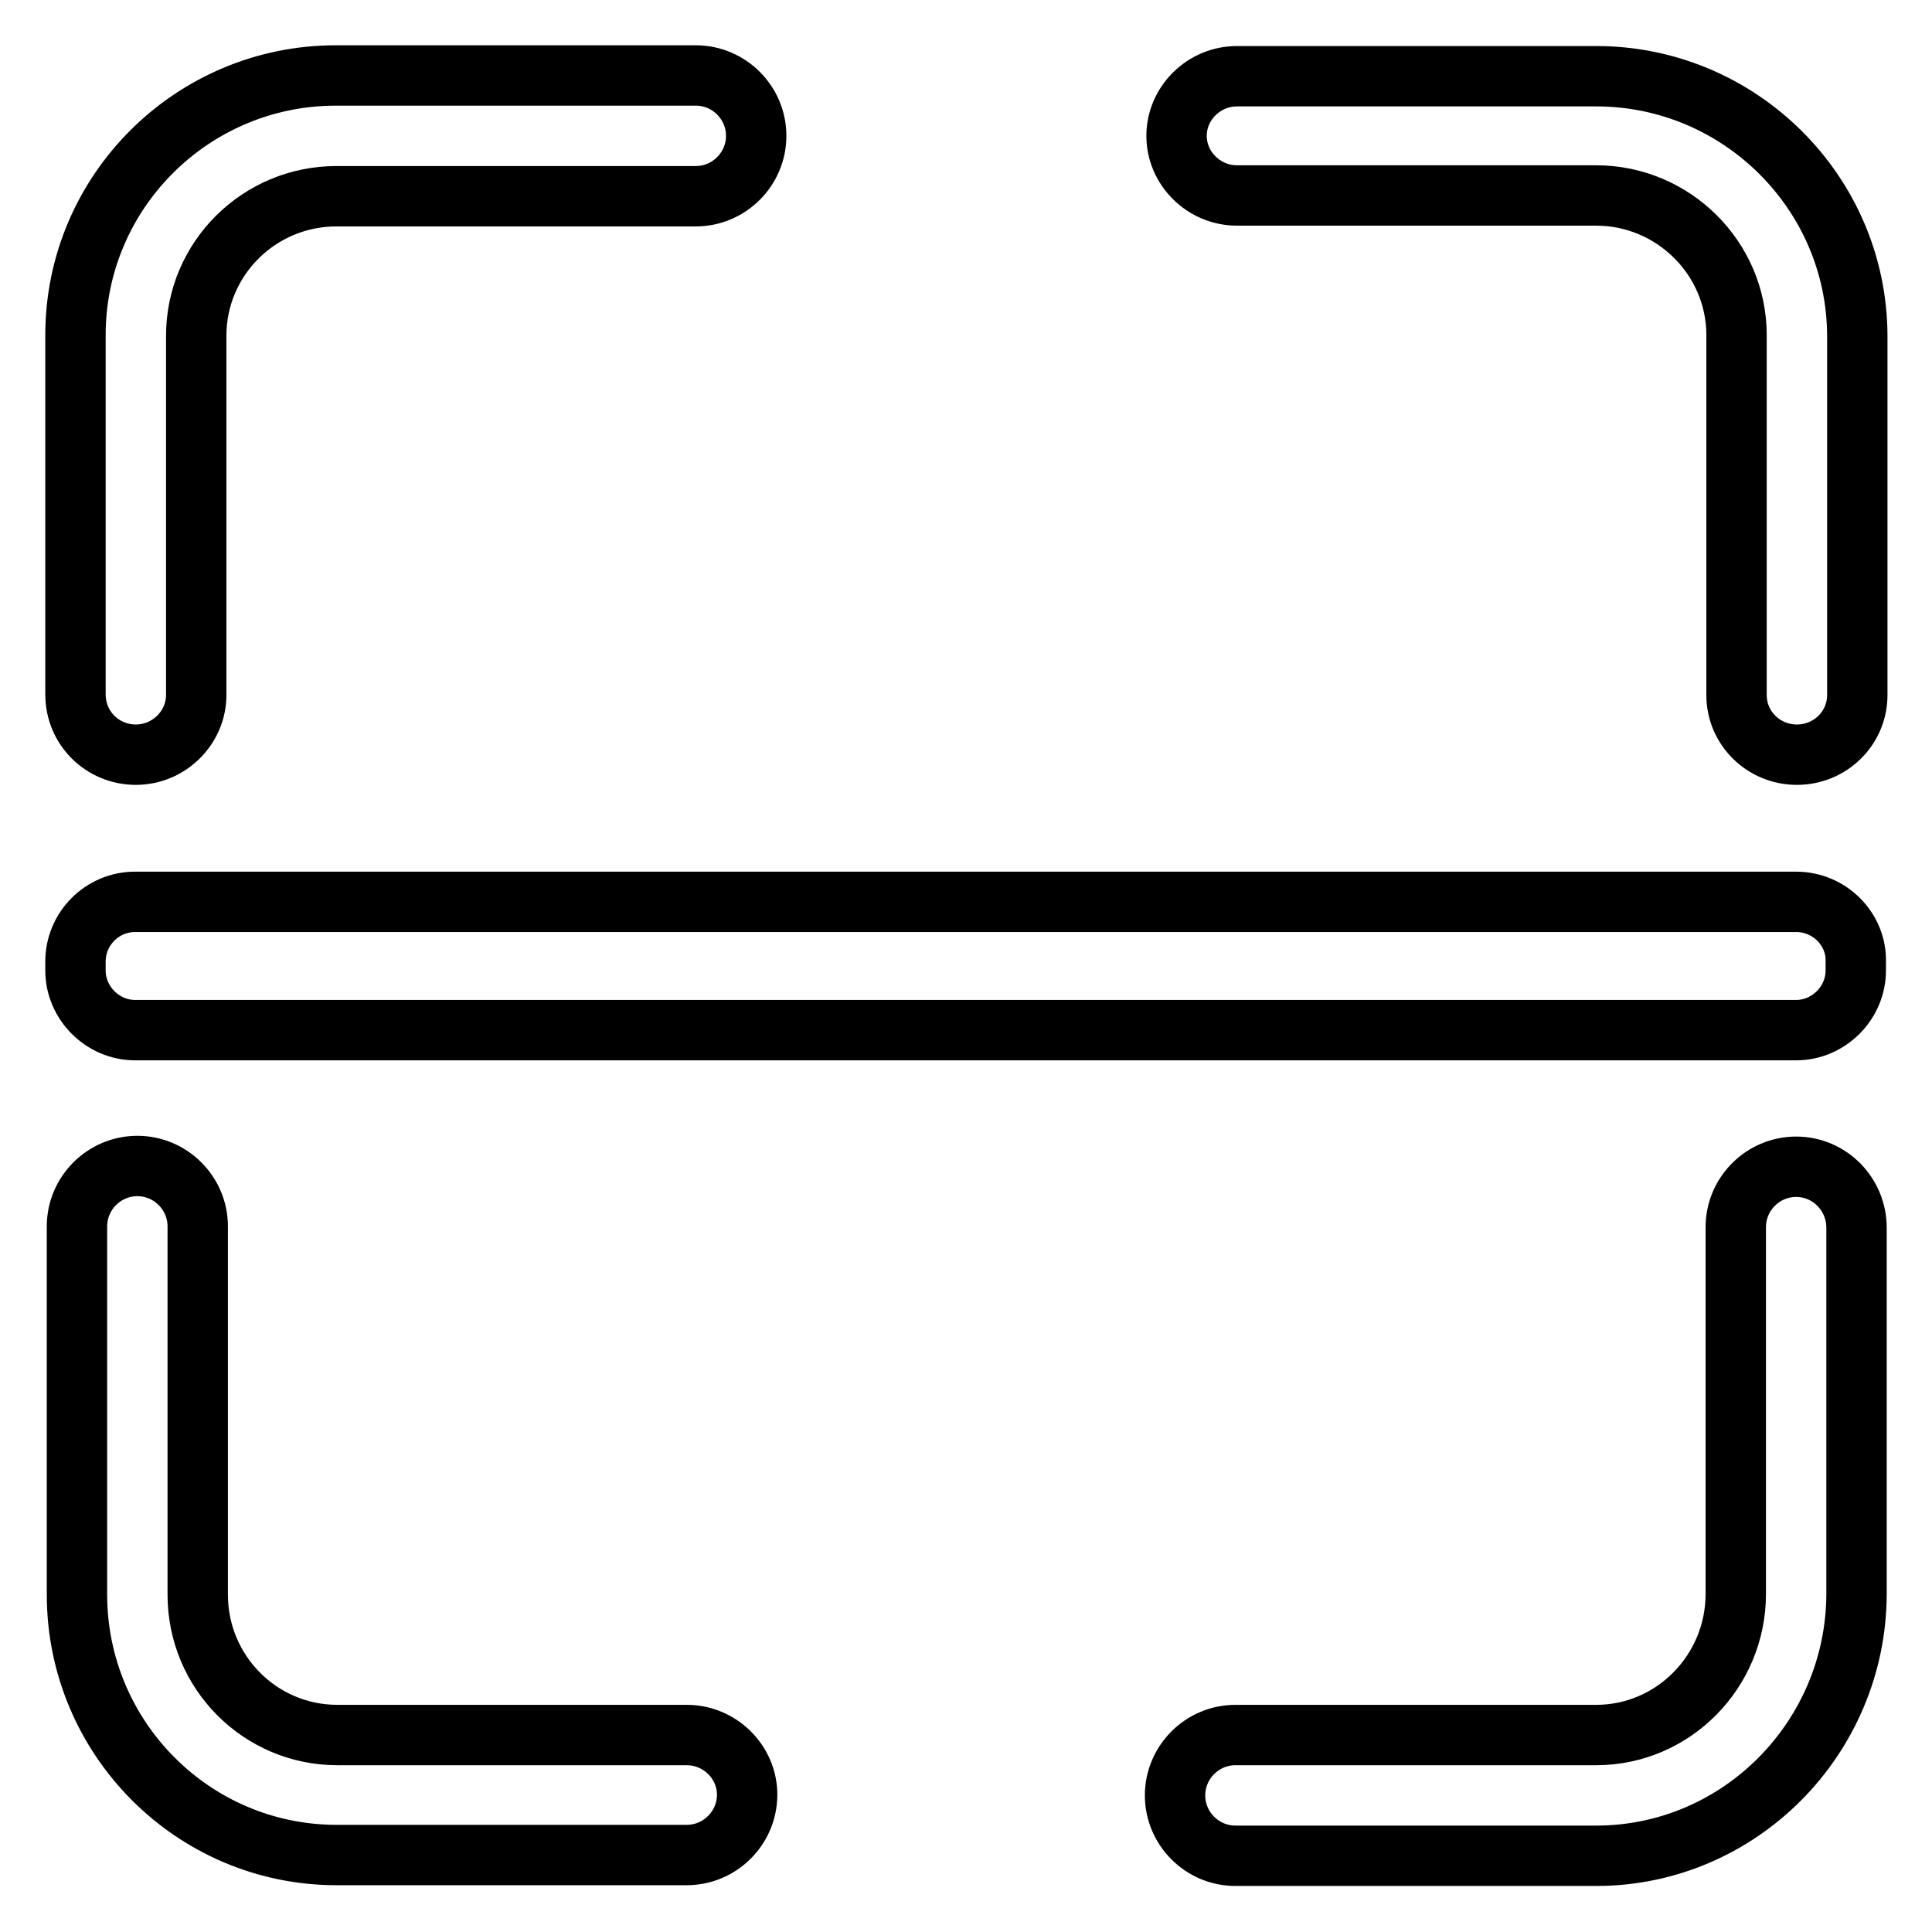
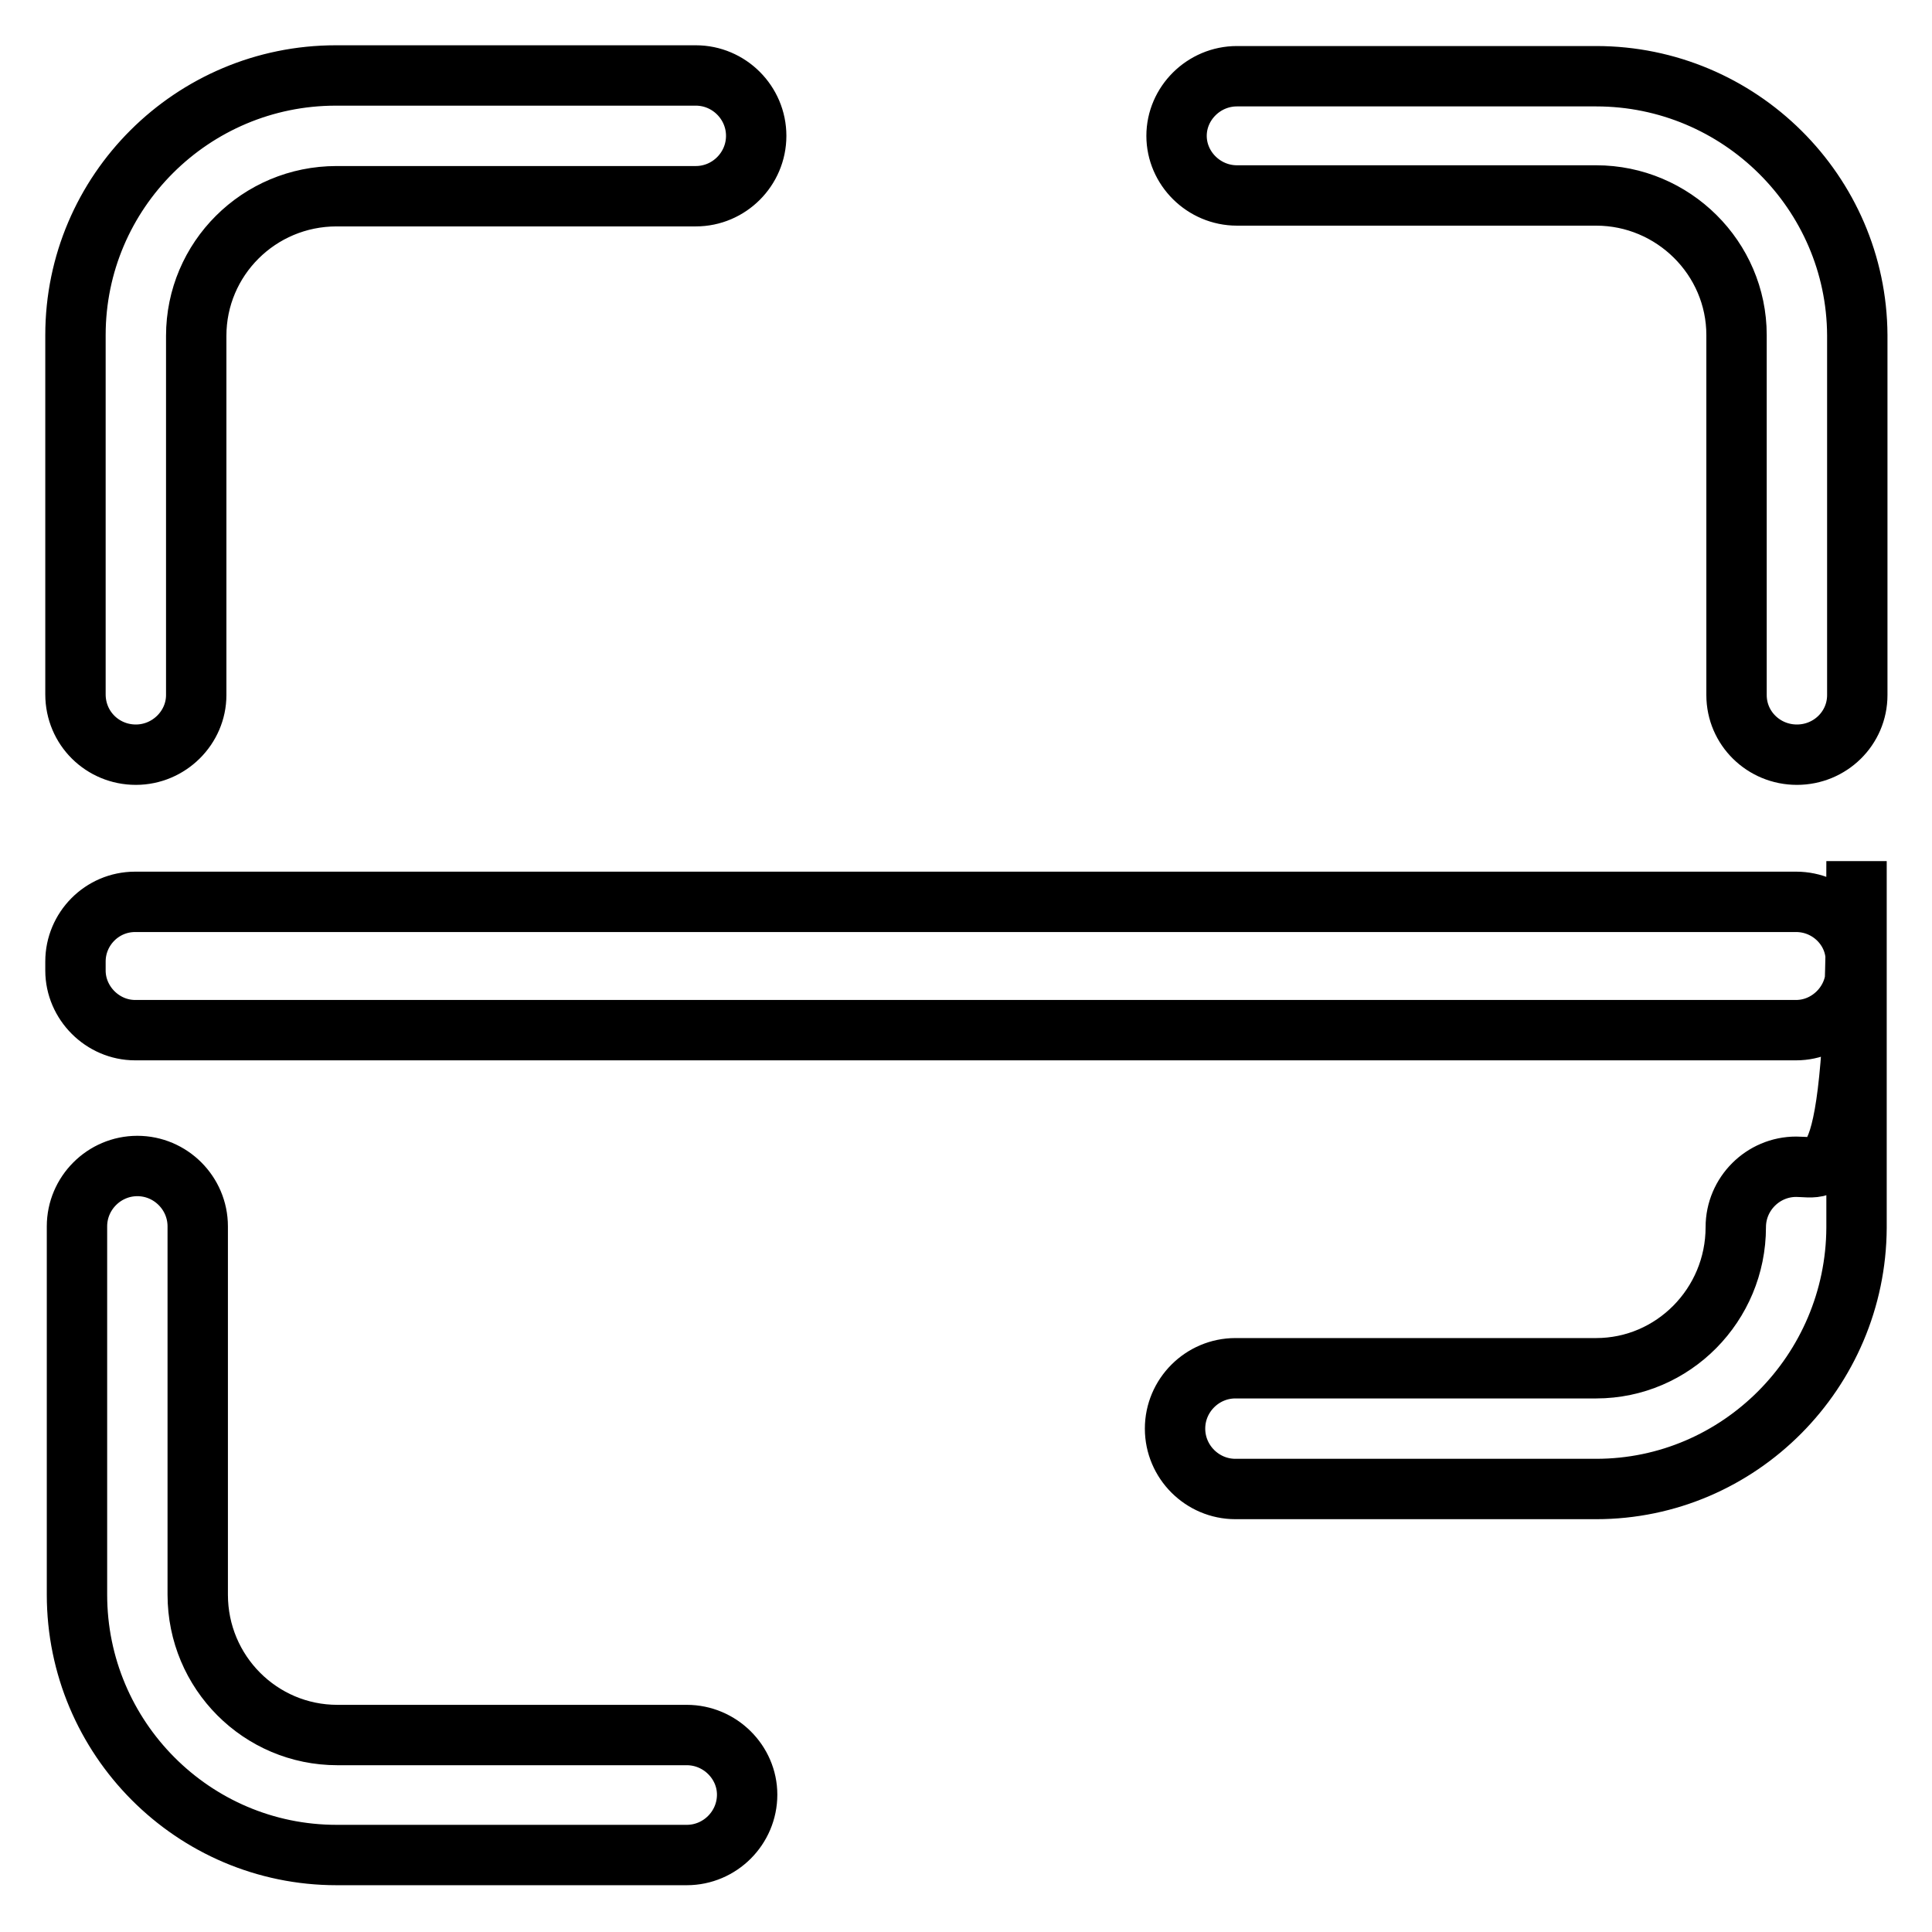
<svg xmlns="http://www.w3.org/2000/svg" version="1.1" x="0px" y="0px" viewBox="0 0 256 256" enable-background="new 0 0 256 256" xml:space="preserve">
  <g>
-     <path stroke-width="8" fill-opacity="0" stroke="#000000" d="M18,100c4.4,0,8-3.6,8-7.9V44.5c0-10.2,8.3-18.5,18.6-18.5h47.6c4.4,0,8-3.6,8-8s-3.6-8-8-8H44.5 c-19,0-34.5,15.4-34.5,34.4v47.6C10,96.5,13.6,100,18,100z M91,229.9H44.7c-10.2,0-18.5-8.3-18.5-18.6v-48.8c0-4.4-3.6-8-8-8 c-4.4,0-8,3.6-8,8v48.8c0,19,15.4,34.5,34.4,34.5H91c4.4,0,8-3.6,8-8C99,233.5,95.4,229.9,91,229.9L91,229.9z M238,154.6 c-4.4,0-8,3.6-8,8v48.6c0,10.3-8.3,18.7-18.5,18.7h-47.8c-4.4,0-8,3.6-8,8c0,4.4,3.6,8,8,8h47.8c19,0,34.4-15.6,34.5-34.6v-48.6 C246,158.2,242.4,154.6,238,154.6L238,154.6z M211.5,10.1h-47.6c-4.4,0-8,3.6-8,7.9s3.6,7.9,8,7.9h47.6c10.2,0,18.6,8.3,18.6,18.5 v47.7c0,4.4,3.6,7.9,8,7.9c4.4,0,8-3.5,8-7.9V44.4C246,25.5,230.5,10.1,211.5,10.1L211.5,10.1z M238,119.5H17.9 c-4.4,0-7.9,3.6-7.9,7.9v1.2c0,4.3,3.6,7.9,7.9,7.9H238c4.3,0,7.9-3.6,7.9-7.9v-1.2C246,123.1,242.4,119.5,238,119.5z" />
+     <path stroke-width="8" fill-opacity="0" stroke="#000000" d="M18,100c4.4,0,8-3.6,8-7.9V44.5c0-10.2,8.3-18.5,18.6-18.5h47.6c4.4,0,8-3.6,8-8s-3.6-8-8-8H44.5 c-19,0-34.5,15.4-34.5,34.4v47.6C10,96.5,13.6,100,18,100z M91,229.9H44.7c-10.2,0-18.5-8.3-18.5-18.6v-48.8c0-4.4-3.6-8-8-8 c-4.4,0-8,3.6-8,8v48.8c0,19,15.4,34.5,34.4,34.5H91c4.4,0,8-3.6,8-8C99,233.5,95.4,229.9,91,229.9L91,229.9z M238,154.6 c-4.4,0-8,3.6-8,8c0,10.3-8.3,18.7-18.5,18.7h-47.8c-4.4,0-8,3.6-8,8c0,4.4,3.6,8,8,8h47.8c19,0,34.4-15.6,34.5-34.6v-48.6 C246,158.2,242.4,154.6,238,154.6L238,154.6z M211.5,10.1h-47.6c-4.4,0-8,3.6-8,7.9s3.6,7.9,8,7.9h47.6c10.2,0,18.6,8.3,18.6,18.5 v47.7c0,4.4,3.6,7.9,8,7.9c4.4,0,8-3.5,8-7.9V44.4C246,25.5,230.5,10.1,211.5,10.1L211.5,10.1z M238,119.5H17.9 c-4.4,0-7.9,3.6-7.9,7.9v1.2c0,4.3,3.6,7.9,7.9,7.9H238c4.3,0,7.9-3.6,7.9-7.9v-1.2C246,123.1,242.4,119.5,238,119.5z" />
  </g>
</svg>